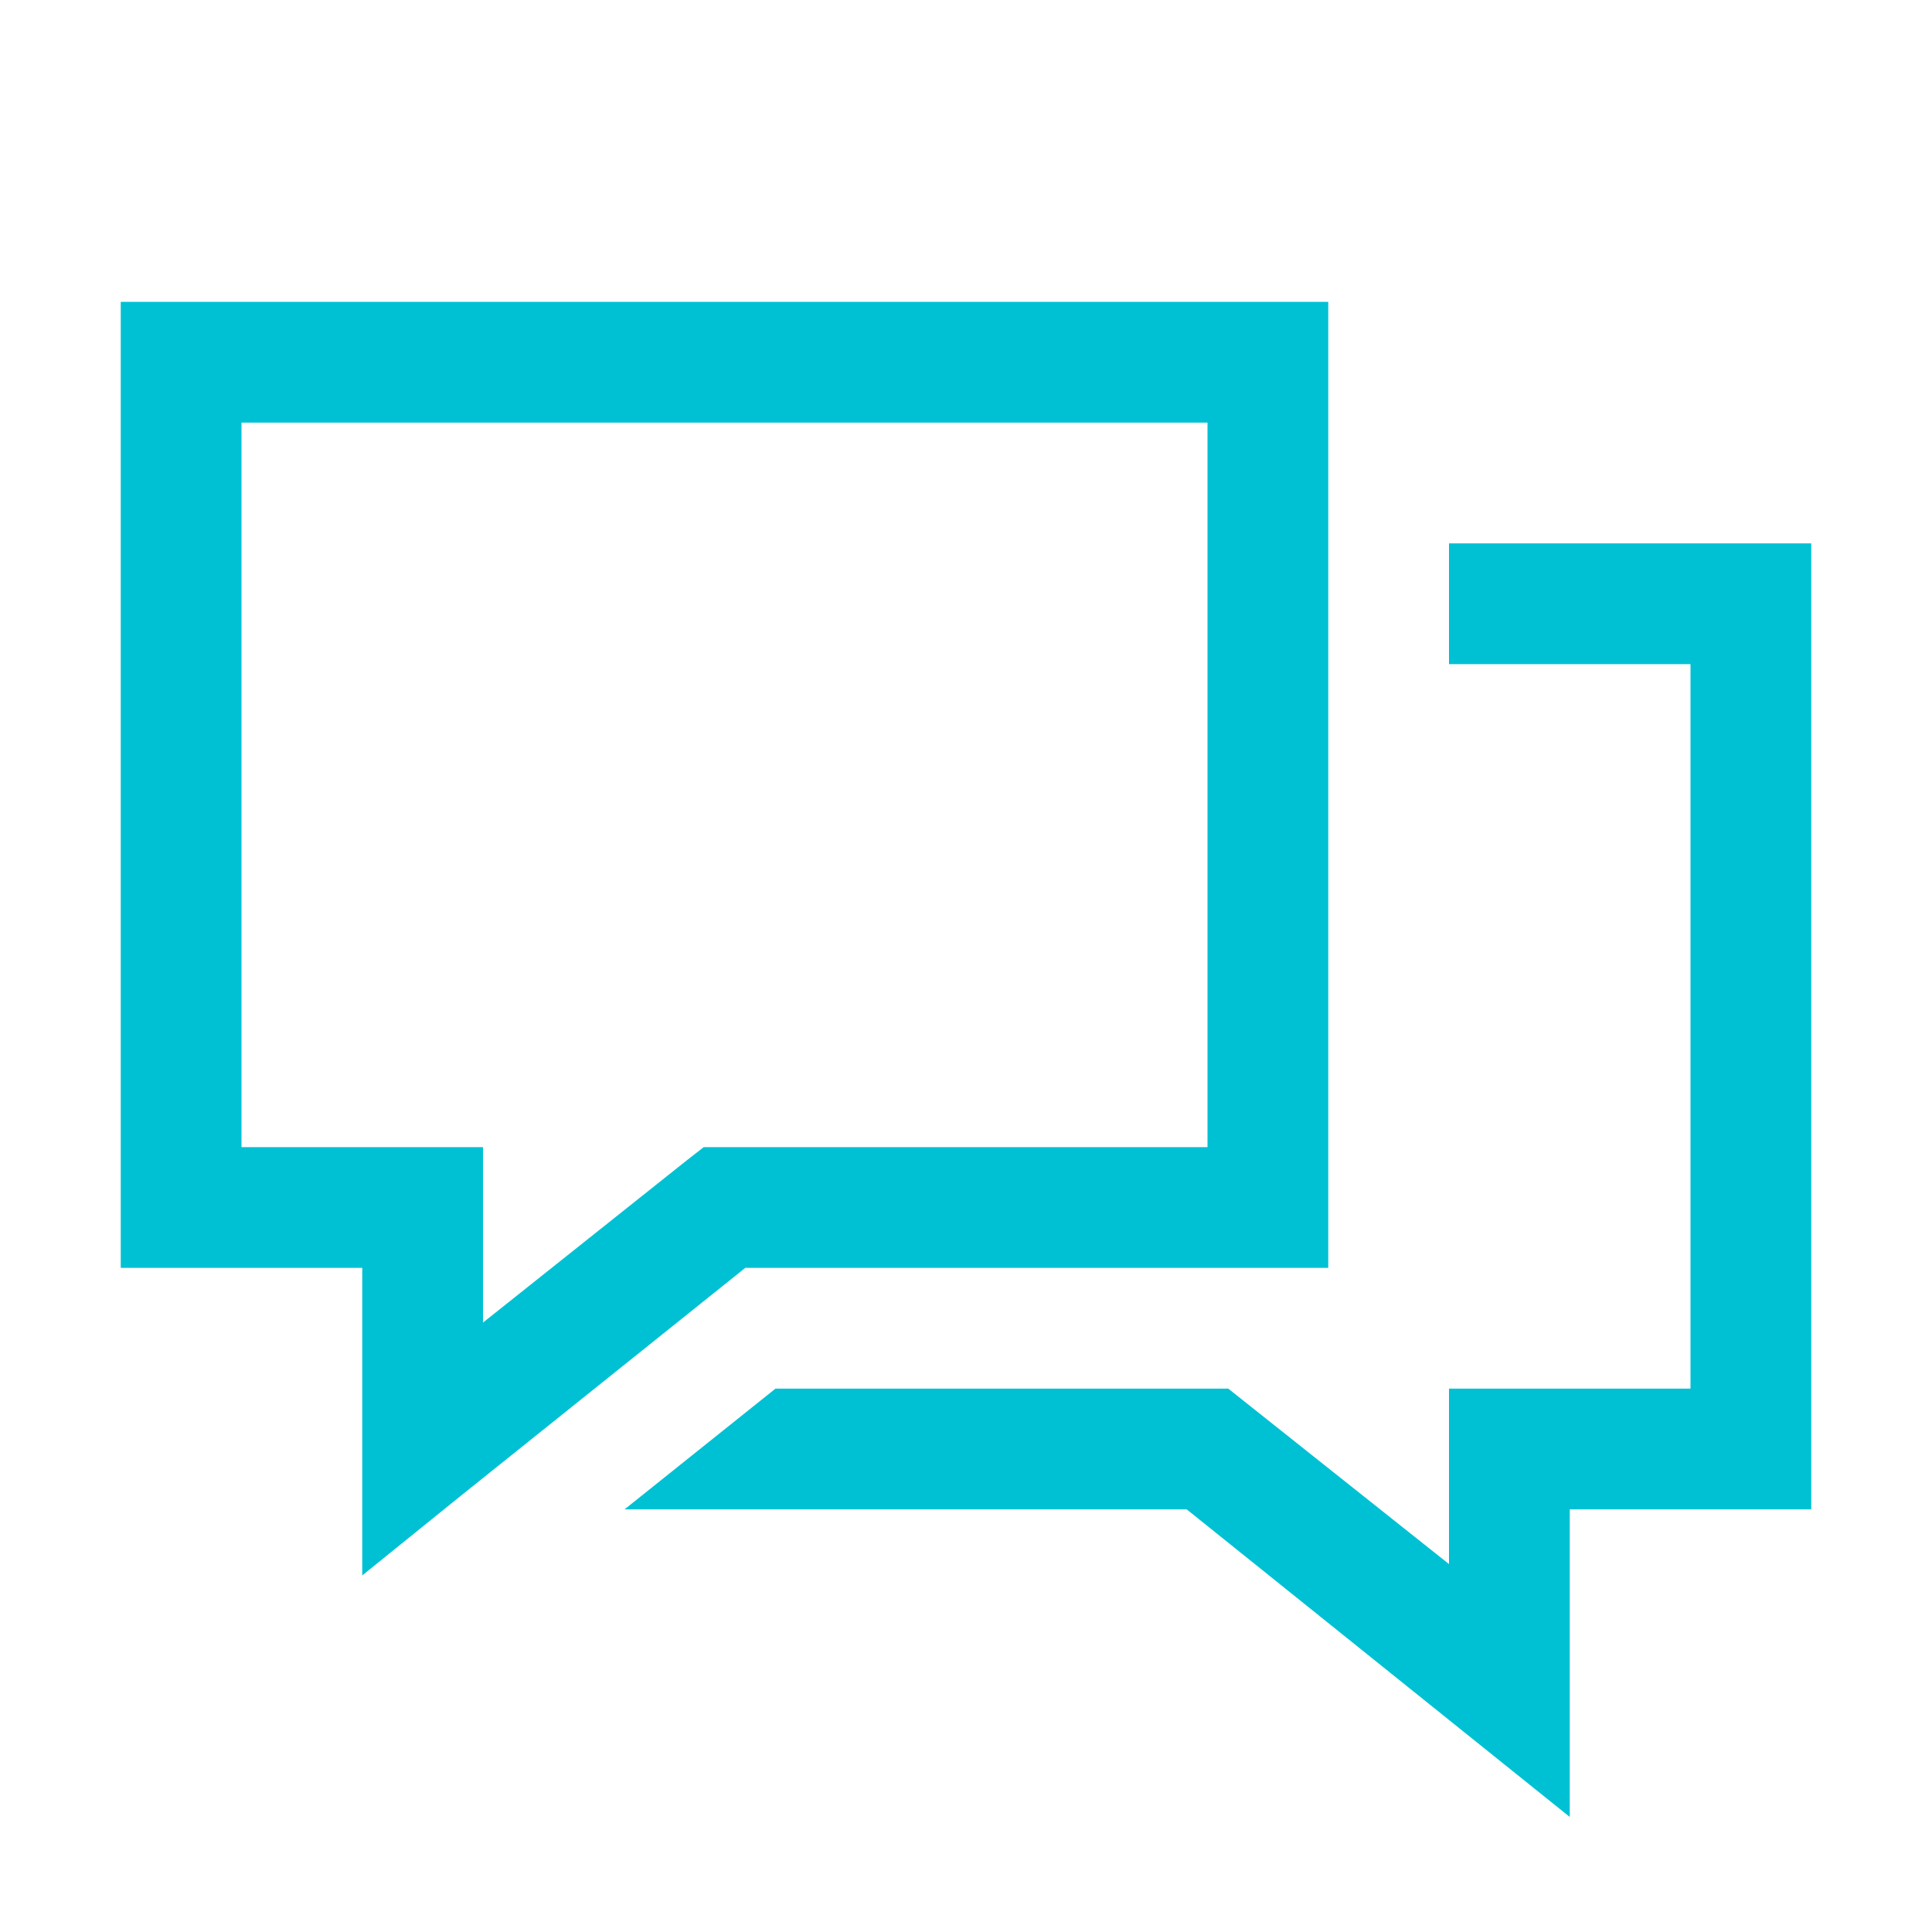
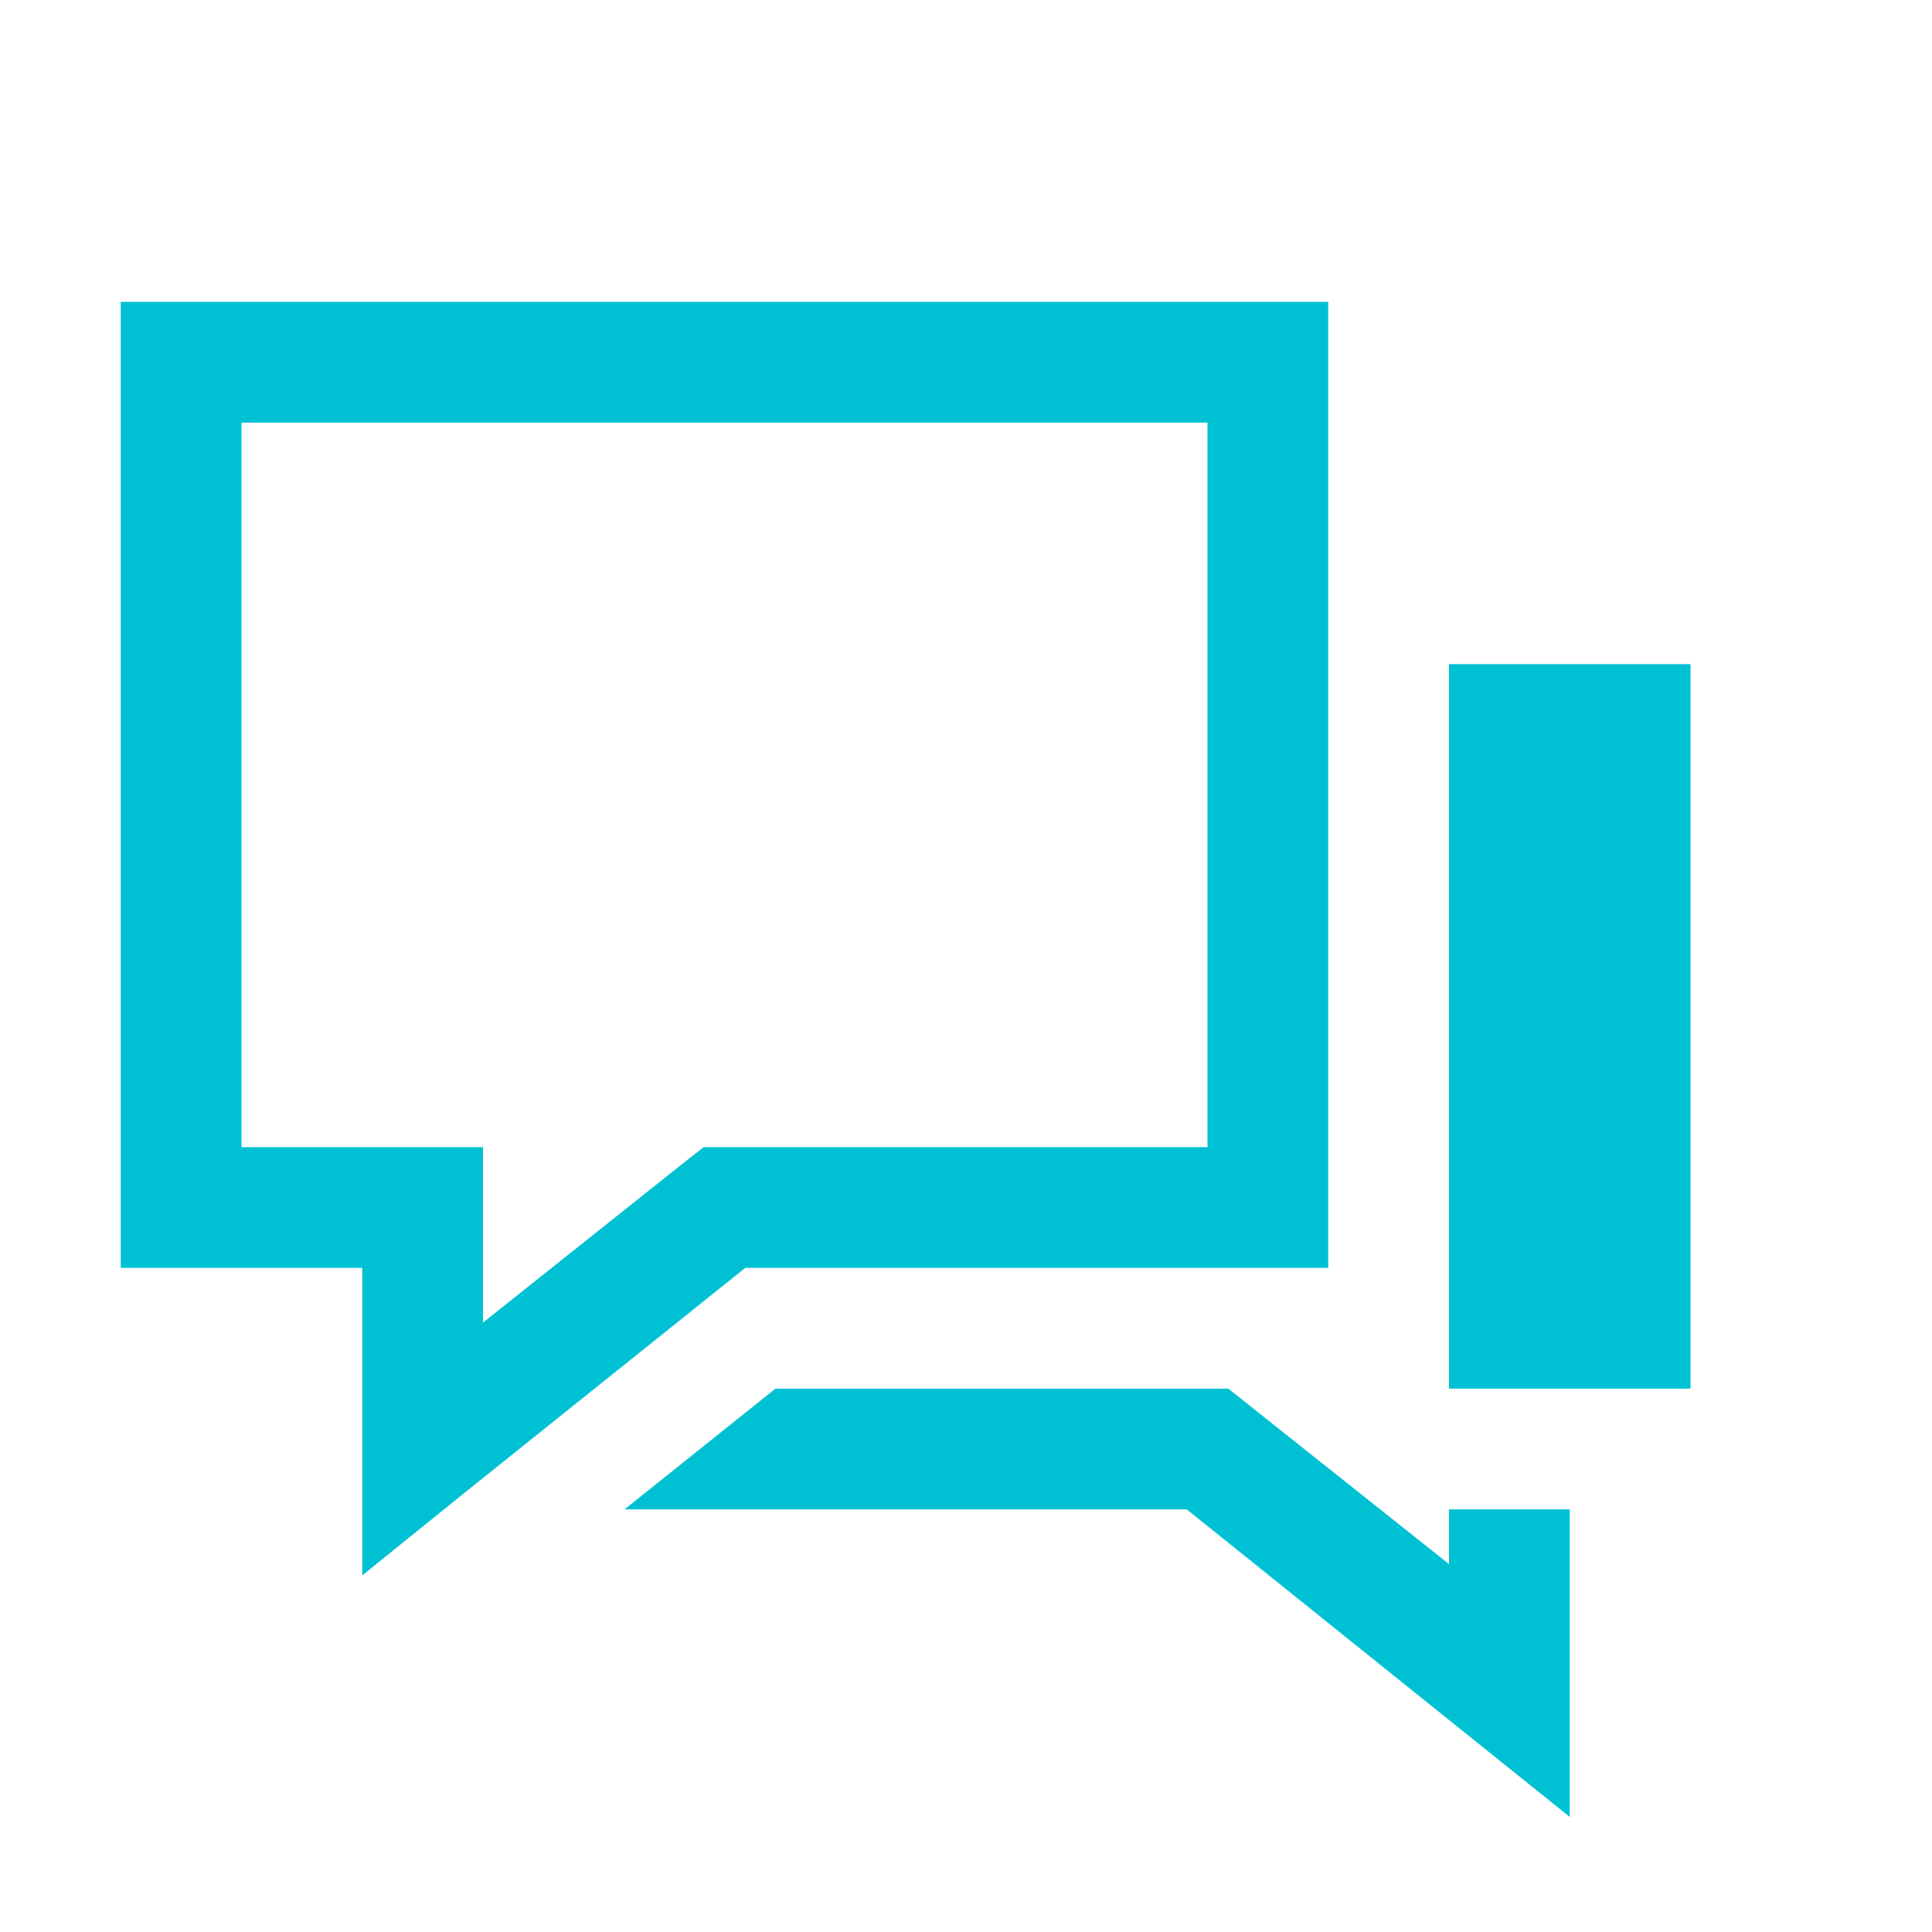
<svg xmlns="http://www.w3.org/2000/svg" width="64" height="64" viewBox="0 0 64 64" fill="none">
-   <path d="M4 10V42H12V52.188L15.25 49.562L24.688 42H44V10H4ZM8 14H40V38H23.312L22.75 38.438L16 43.812V38H8V14ZM48 18V22H56V46H48V51.812L40.688 46H25.688L20.688 50H39.312L52 60.188V50H60V18H48Z" fill="#00C1D4" />
+   <path d="M4 10V42H12V52.188L15.25 49.562L24.688 42H44V10H4ZM8 14H40V38H23.312L22.75 38.438L16 43.812V38H8V14ZM48 18V22H56V46H48V51.812L40.688 46H25.688L20.688 50H39.312L52 60.188V50H60H48Z" fill="#00C1D4" />
</svg>